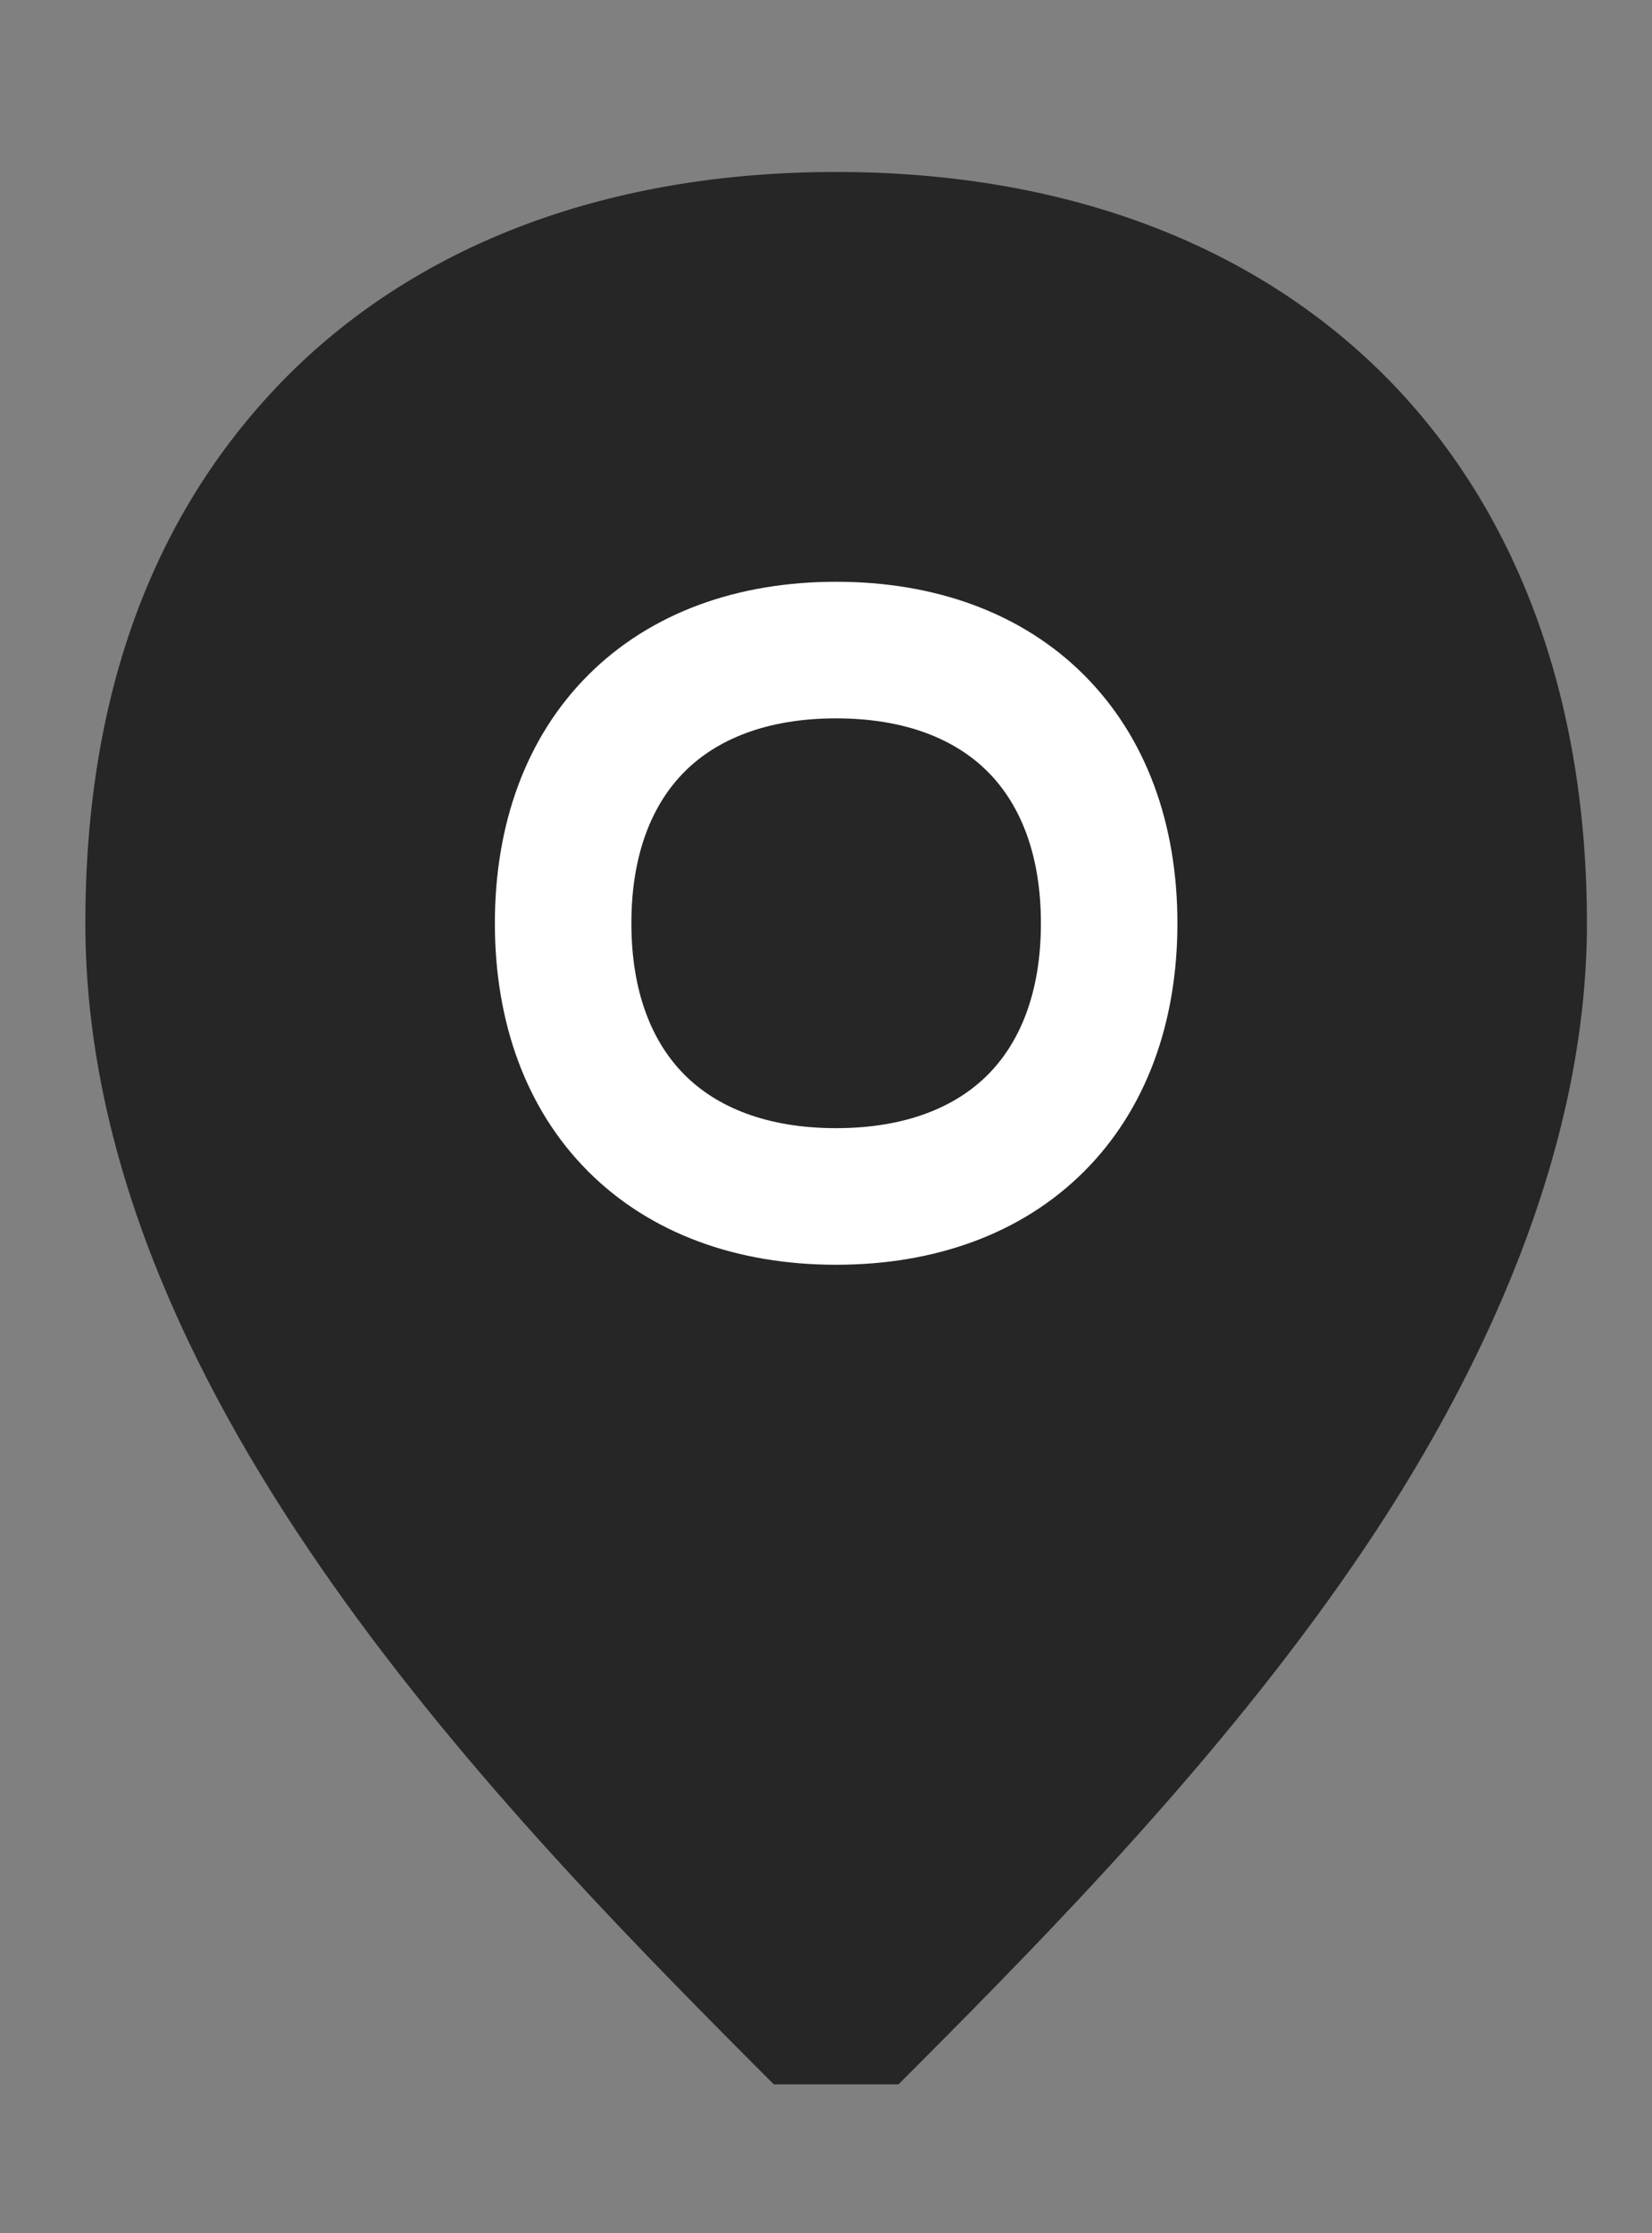
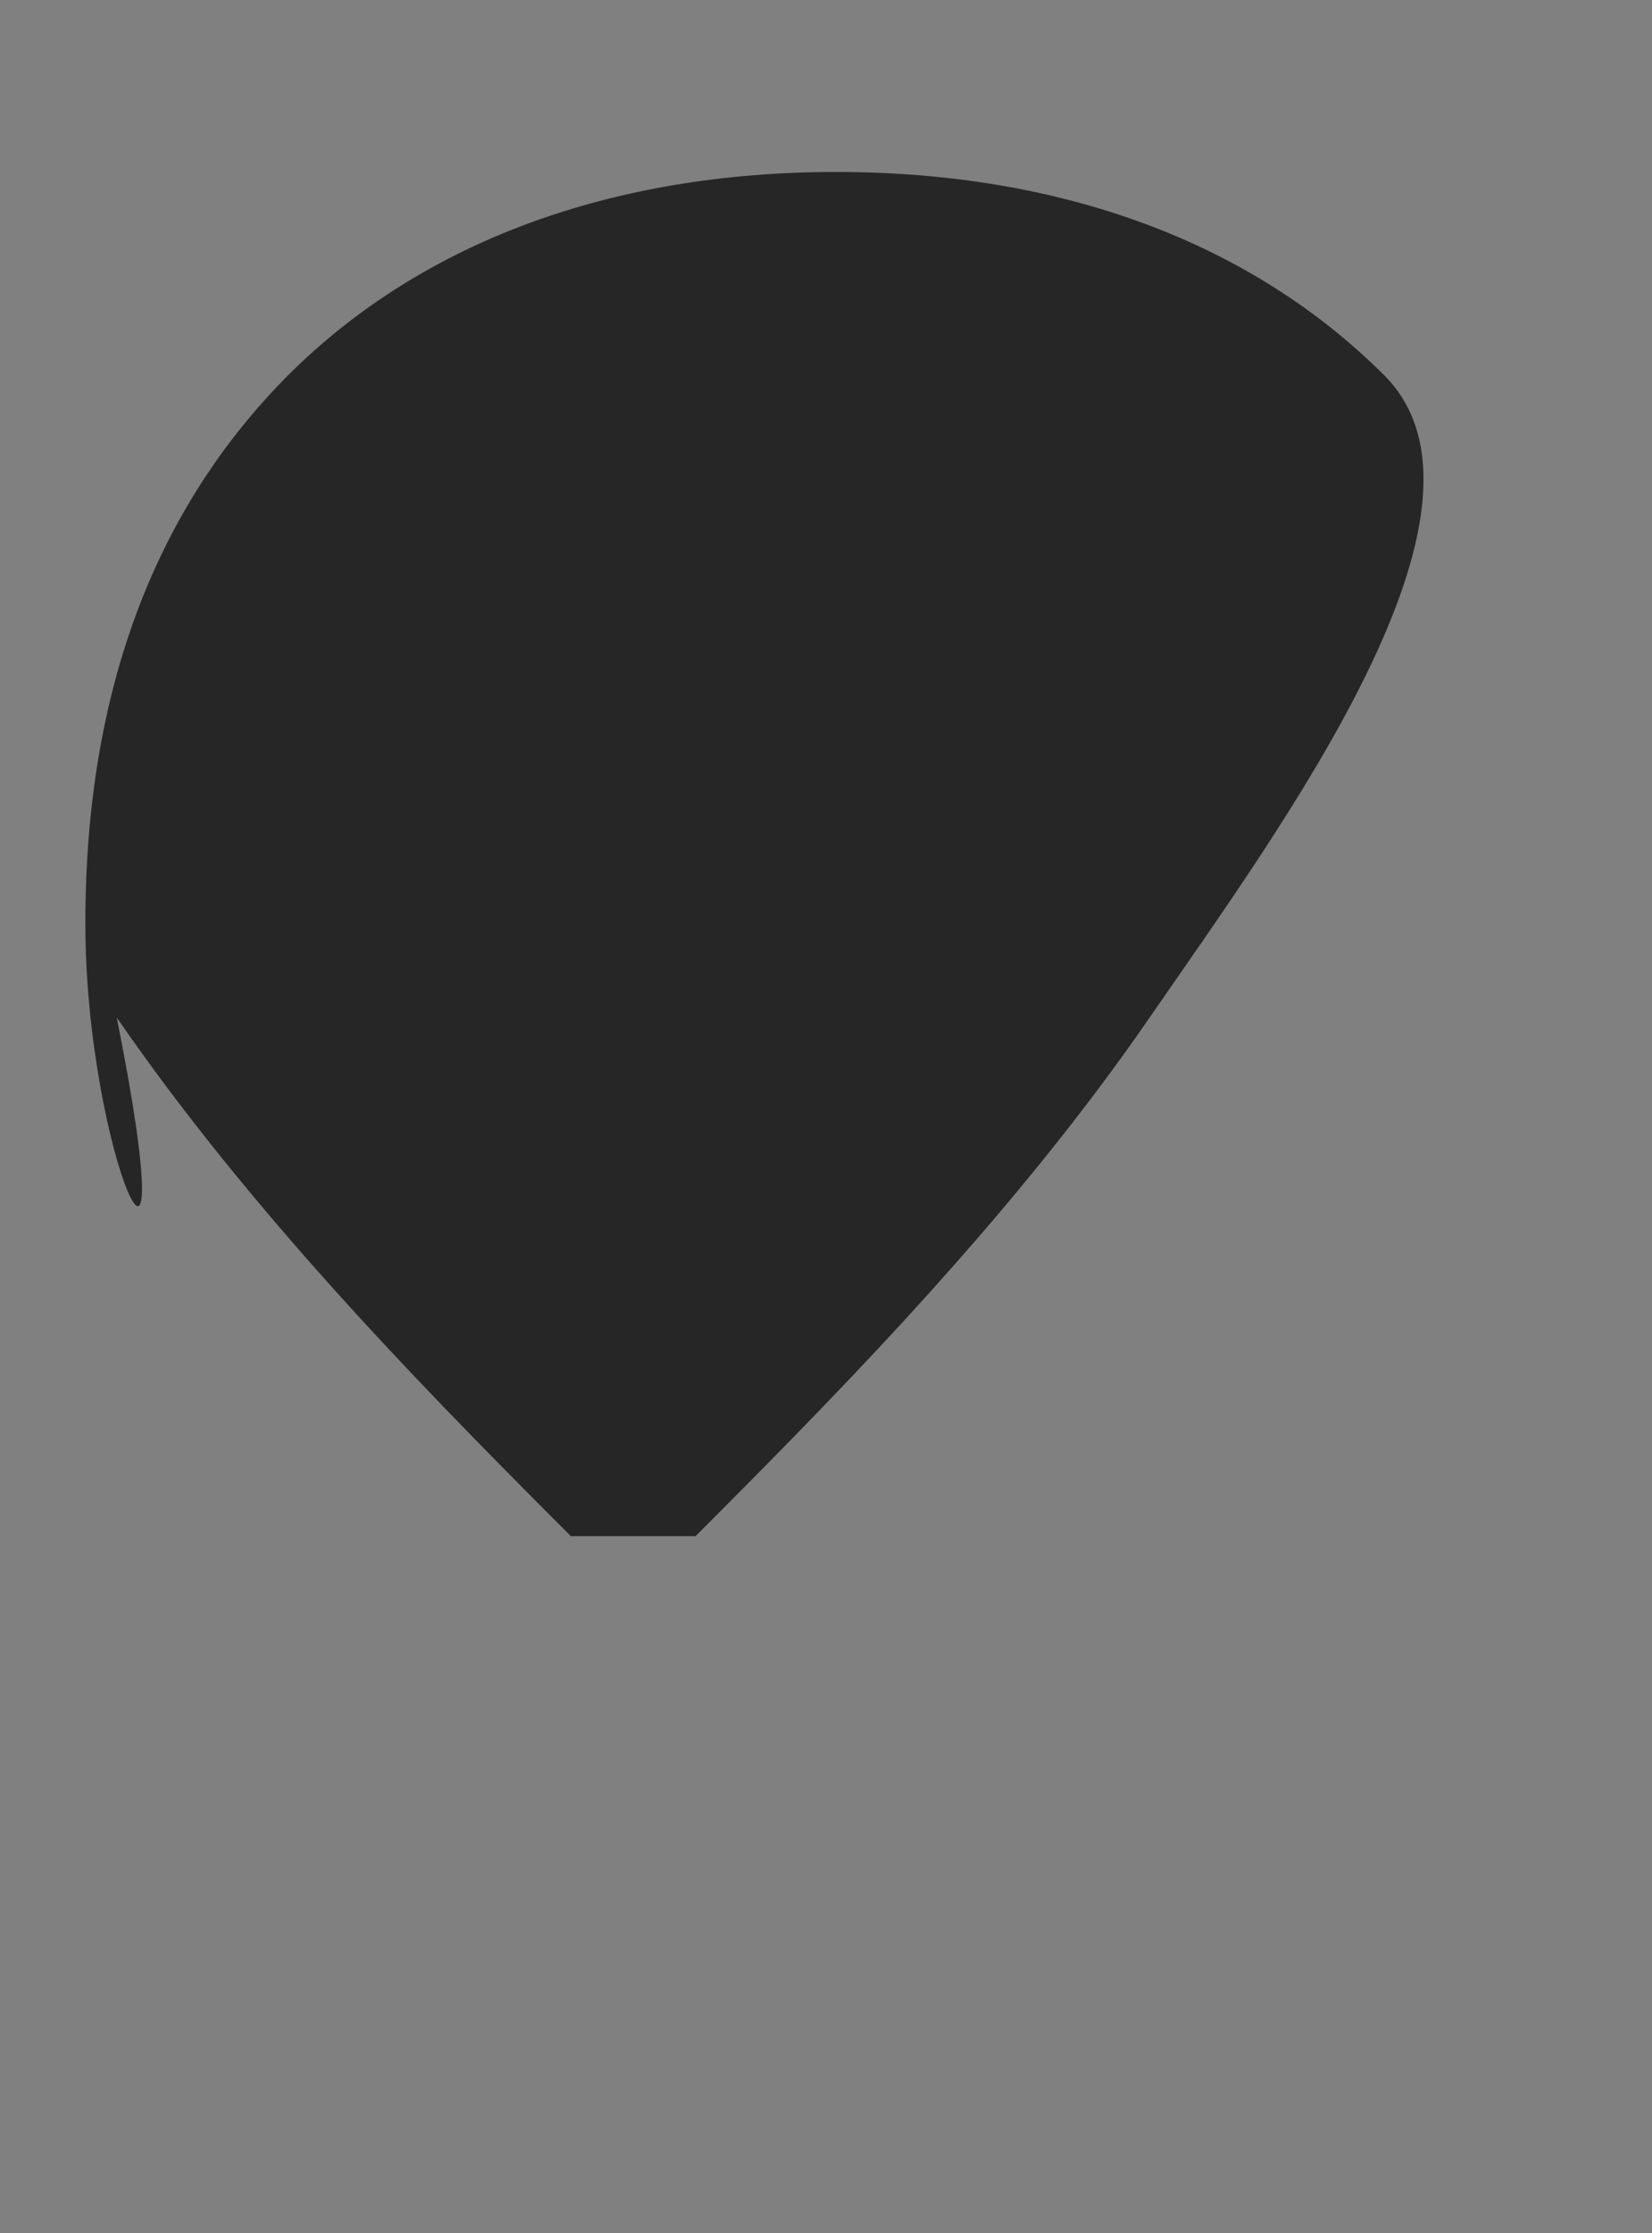
<svg xmlns="http://www.w3.org/2000/svg" version="1.1" width="57" height="77" viewBox="0 0 57 77" xml:space="preserve">
  <rect x="0" y="0" width="57" height="77" fill="#808080" stroke="none" />
  <desc>Created with Fabric.js 3.6.6</desc>
  <defs>
</defs>
  <g transform="matrix(1.57 0 0 1.57 28.85 38.9)">
    <g style="">
      <g transform="matrix(1 0 0 1 0 0)">
-         <path style="stroke: none; stroke-width: 1; stroke-dasharray: none; stroke-linecap: butt; stroke-dashoffset: 0; stroke-linejoin: miter; stroke-miterlimit: 4; fill: rgb(38,38,38); fill-rule: nonzero; opacity: 1;" transform=" translate(-16.5, -21)" d="M 4.46 4.46 C 7.39 1.54 11.55 0 16.5 0 s 9.11 1.54 12.04 4.46 c 2.93 2.93 4.46 7.09 4.46 12.04 s -2.26 9.92 -5.15 14.11 c -2.9 4.21 -6.55 7.95 -9.54 10.95 l -0.44 0.44 h -2.74 l -0.44 -0.44 c -2.98 -2.99 -6.64 -6.74 -9.54 -10.95 C 2.26 26.42 0 21.61 0 16.5 S 1.54 7.39 4.46 4.46 Z" stroke-linecap="round" />
+         <path style="stroke: none; stroke-width: 1; stroke-dasharray: none; stroke-linecap: butt; stroke-dashoffset: 0; stroke-linejoin: miter; stroke-miterlimit: 4; fill: rgb(38,38,38); fill-rule: nonzero; opacity: 1;" transform=" translate(-16.5, -21)" d="M 4.46 4.46 C 7.39 1.54 11.55 0 16.5 0 s 9.11 1.54 12.04 4.46 s -2.26 9.92 -5.15 14.11 c -2.9 4.21 -6.55 7.95 -9.54 10.95 l -0.44 0.44 h -2.74 l -0.44 -0.44 c -2.98 -2.99 -6.64 -6.74 -9.54 -10.95 C 2.26 26.42 0 21.61 0 16.5 S 1.54 7.39 4.46 4.46 Z" stroke-linecap="round" />
      </g>
      <g transform="matrix(1 0 0 1 0 -4.5)">
-         <path style="stroke: none; stroke-width: 1; stroke-dasharray: none; stroke-linecap: butt; stroke-dashoffset: 0; stroke-linejoin: miter; stroke-miterlimit: 4; fill: rgb(255,255,255); fill-rule: nonzero; opacity: 1;" transform=" translate(-16.5, -16.5)" d="M 13.17 13.17 c -0.7 0.7 -1.17 1.79 -1.17 3.33 s 0.47 2.63 1.17 3.33 c 0.7 0.7 1.79 1.17 3.33 1.17 s 2.63 -0.47 3.33 -1.17 c 0.7 -0.7 1.17 -1.79 1.17 -3.33 s -0.47 -2.63 -1.17 -3.33 c -0.7 -0.7 -1.79 -1.17 -3.33 -1.17 s -2.63 0.47 -3.33 1.17 Z m -2.12 -2.12 c 1.37 -1.37 3.28 -2.05 5.45 -2.05 s 4.08 0.68 5.45 2.05 c 1.37 1.37 2.05 3.28 2.05 5.45 s -0.68 4.08 -2.05 5.45 c -1.37 1.37 -3.28 2.05 -5.45 2.05 s -4.08 -0.68 -5.45 -2.05 c -1.37 -1.37 -2.05 -3.28 -2.05 -5.45 s 0.68 -4.08 2.05 -5.45 Z" stroke-linecap="round" />
-       </g>
+         </g>
    </g>
  </g>
</svg>